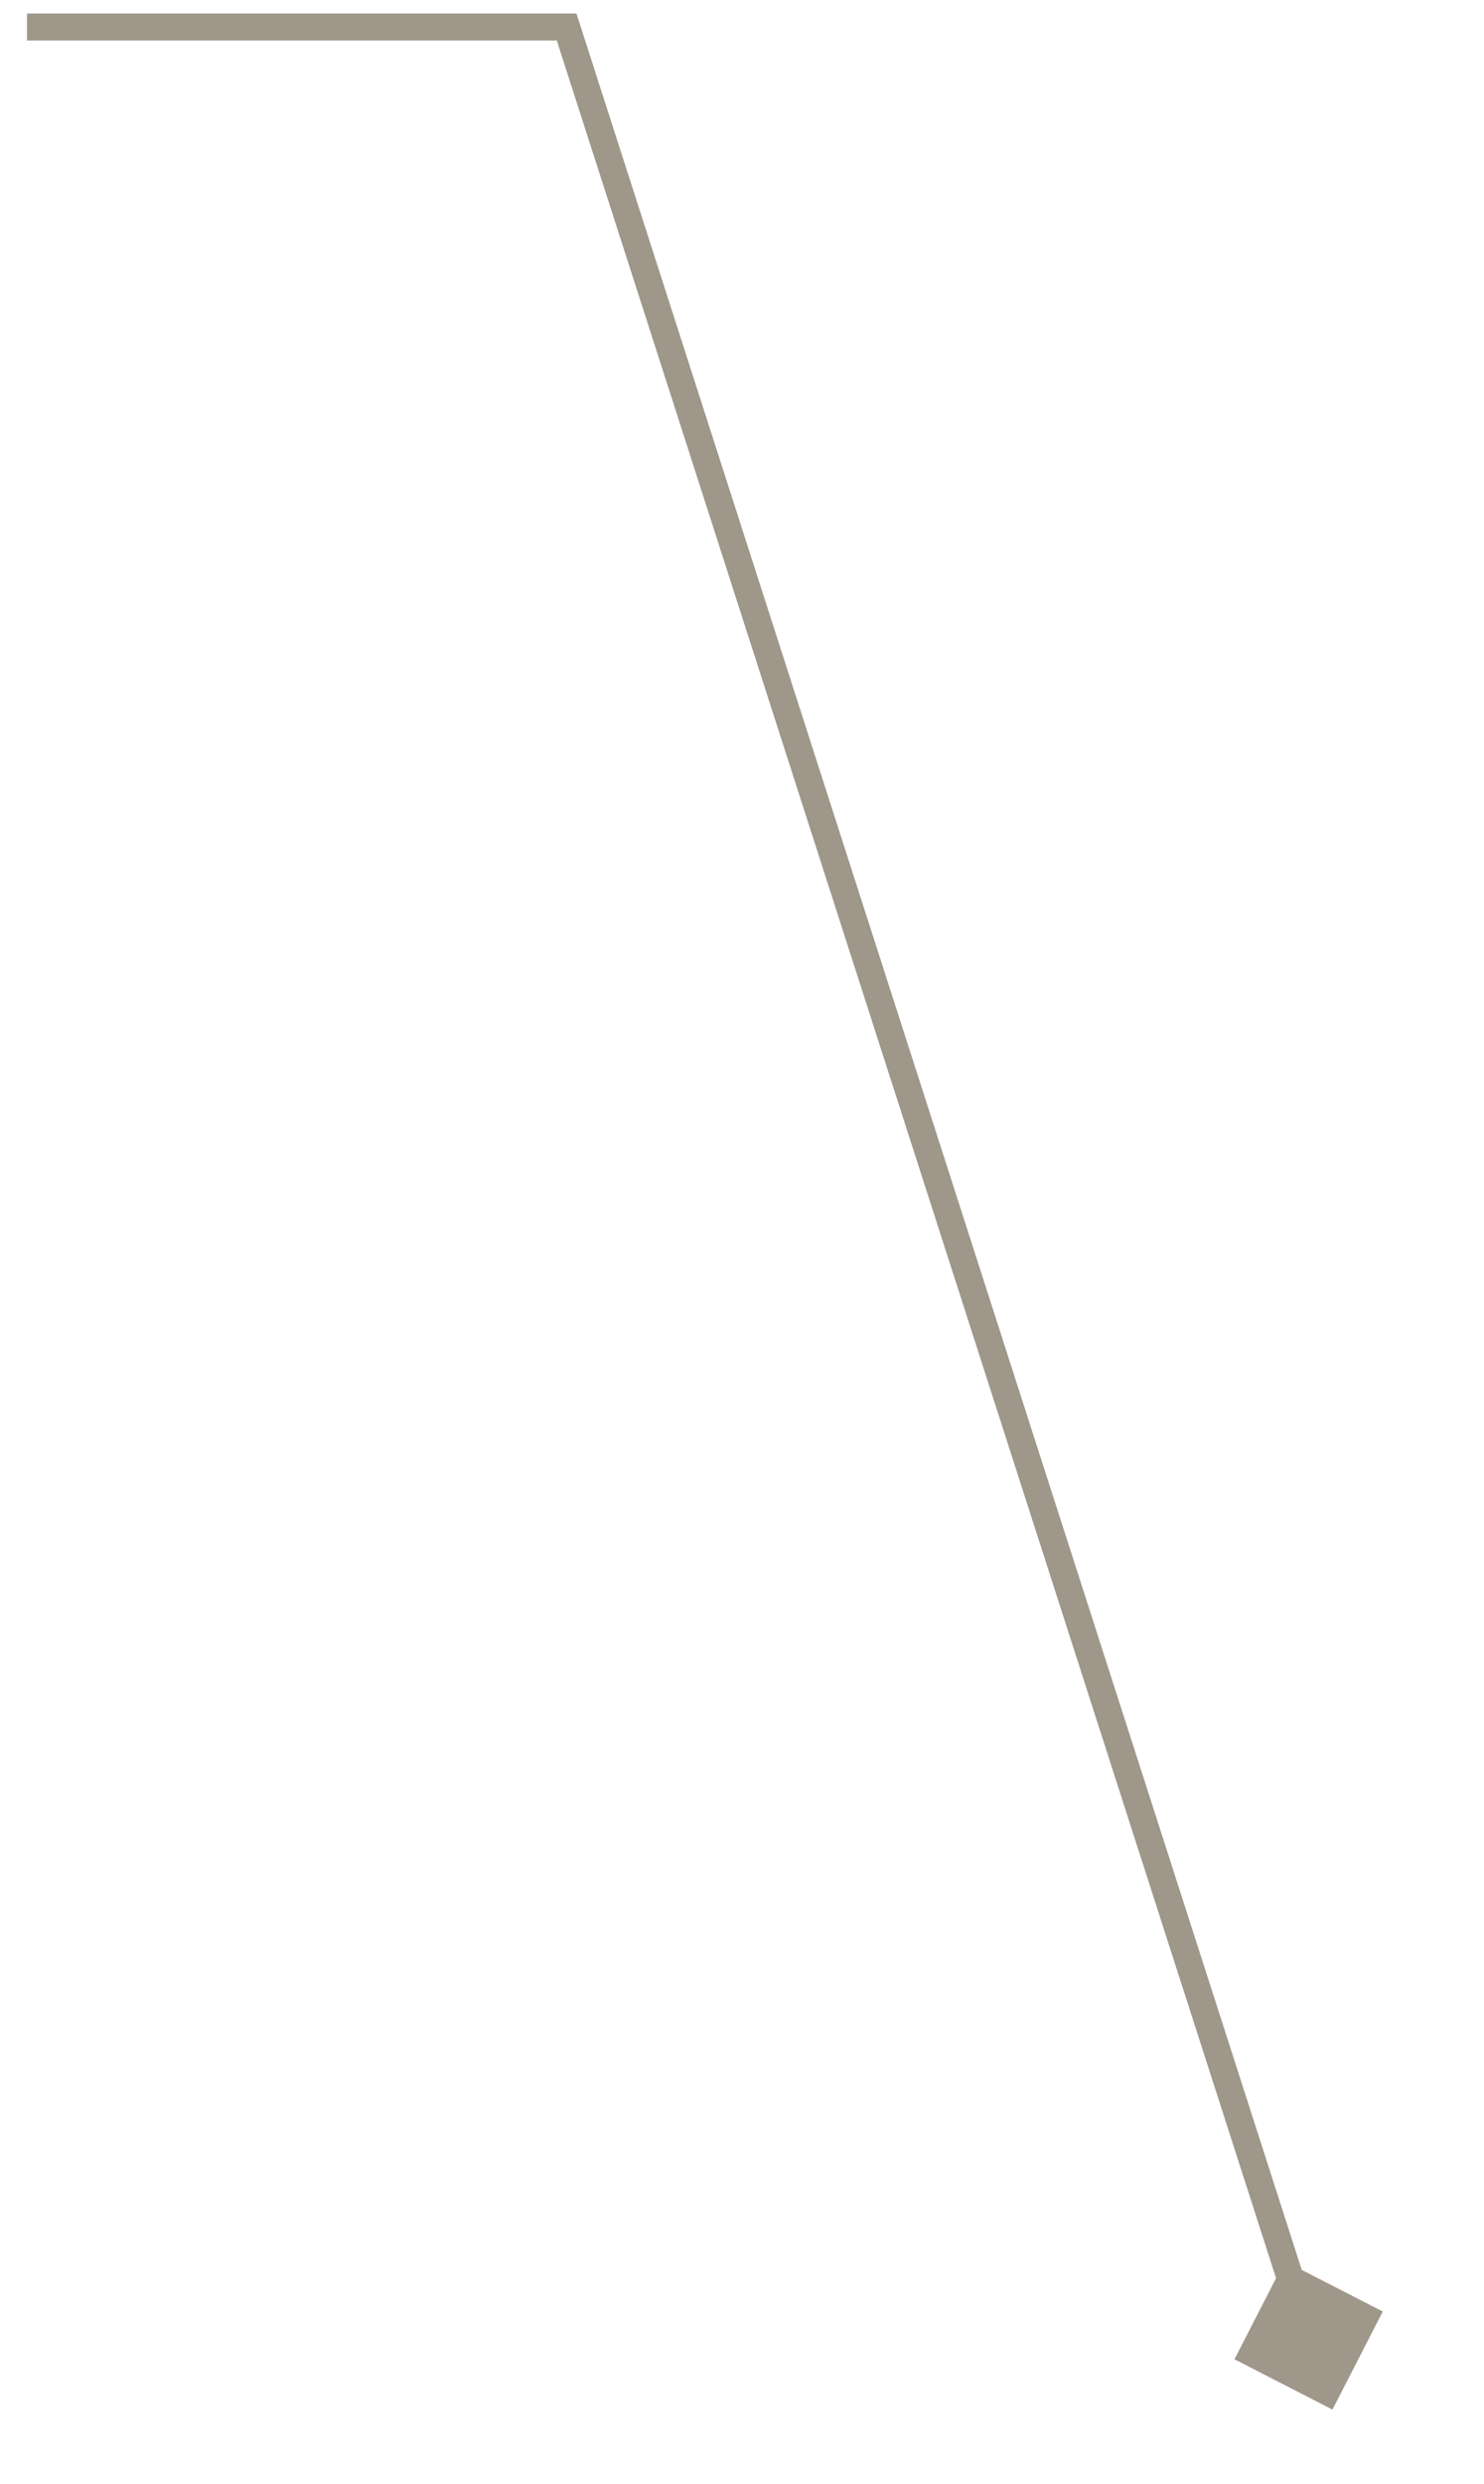
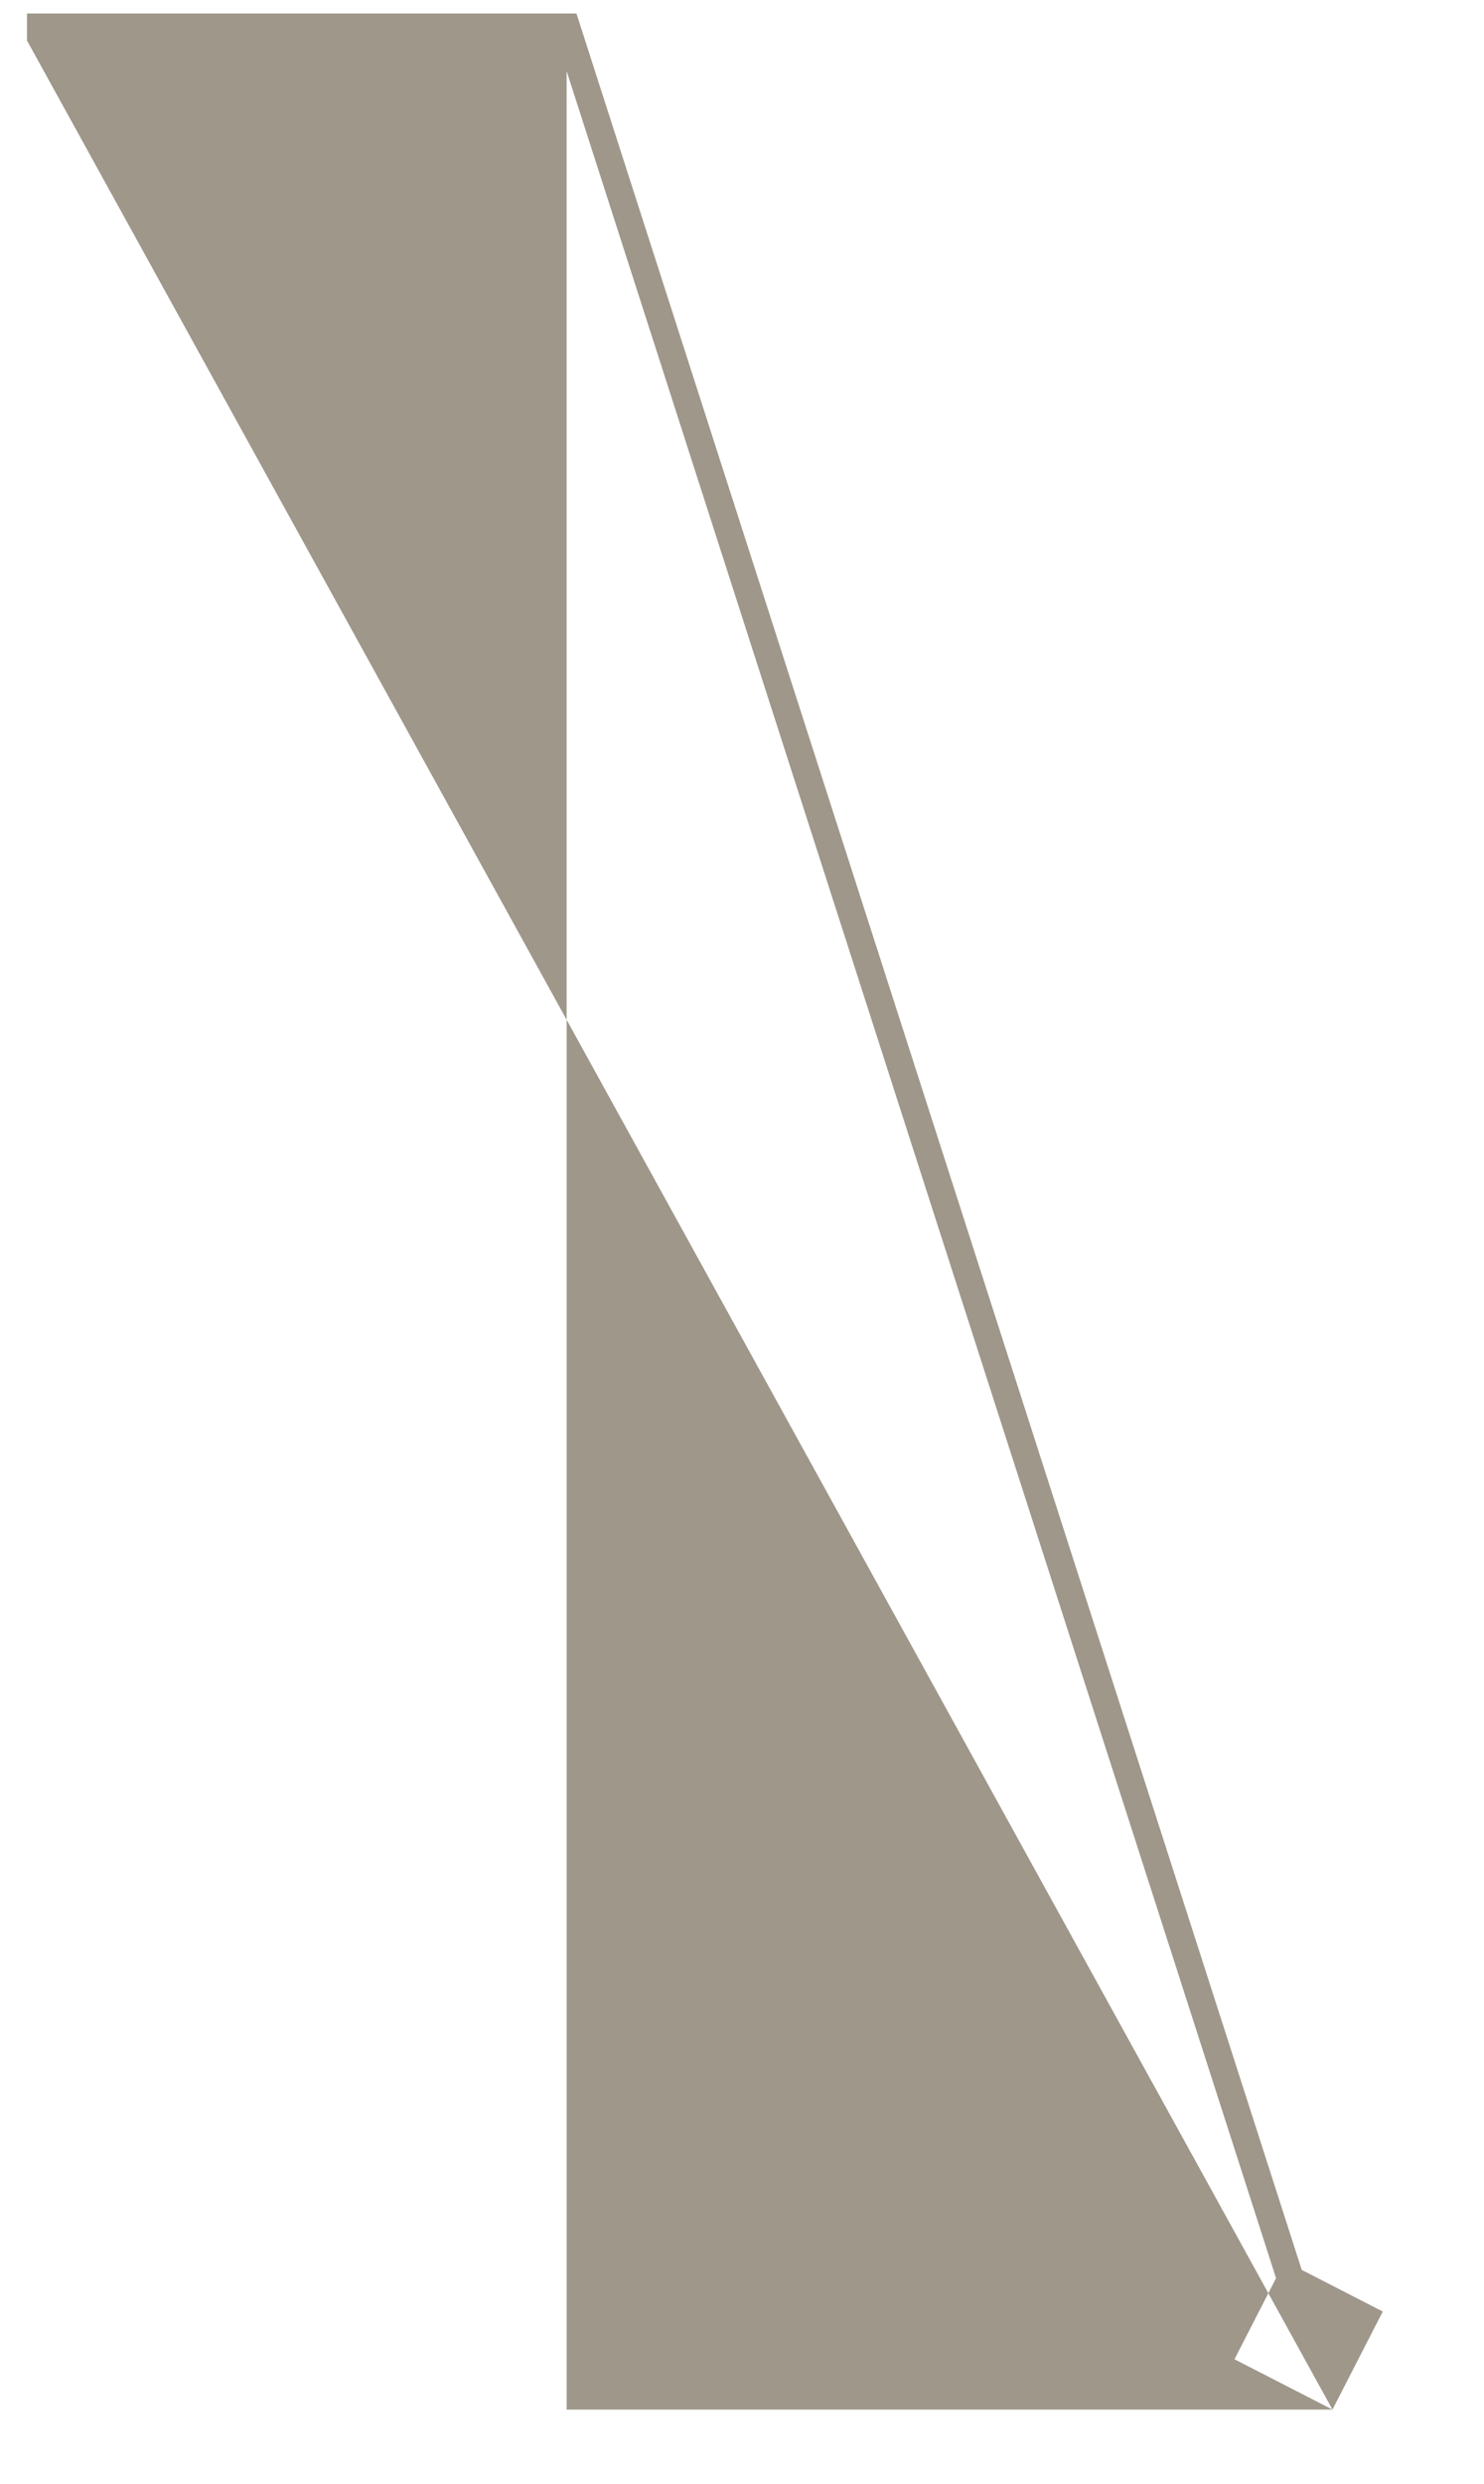
<svg xmlns="http://www.w3.org/2000/svg" width="55" height="92" viewBox="0 0 55 92" fill="none">
-   <path d="M21 1L21.476 0.847L21.364 0.5H21V1ZM49.384 89.248L51.248 85.616L47.616 83.752L45.752 87.384L49.384 89.248ZM1 1.5H21V0.5H1V1.5ZM20.524 1.153L48.024 86.653L48.976 86.347L21.476 0.847L20.524 1.153Z" fill="#9E978A" />
+   <path d="M21 1L21.476 0.847L21.364 0.5H21V1ZM49.384 89.248L51.248 85.616L47.616 83.752L45.752 87.384L49.384 89.248ZH21V0.5H1V1.5ZM20.524 1.153L48.024 86.653L48.976 86.347L21.476 0.847L20.524 1.153Z" fill="#9E978A" />
</svg>